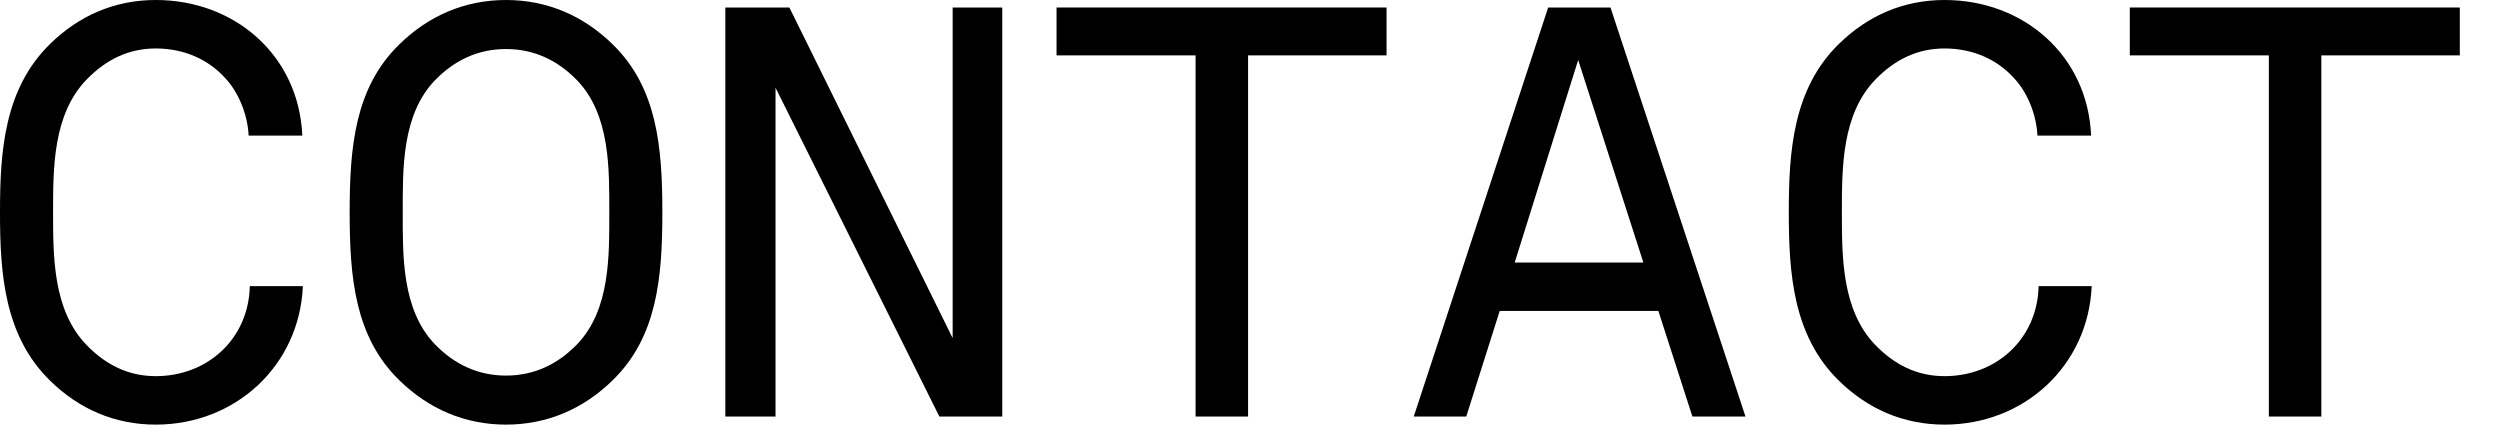
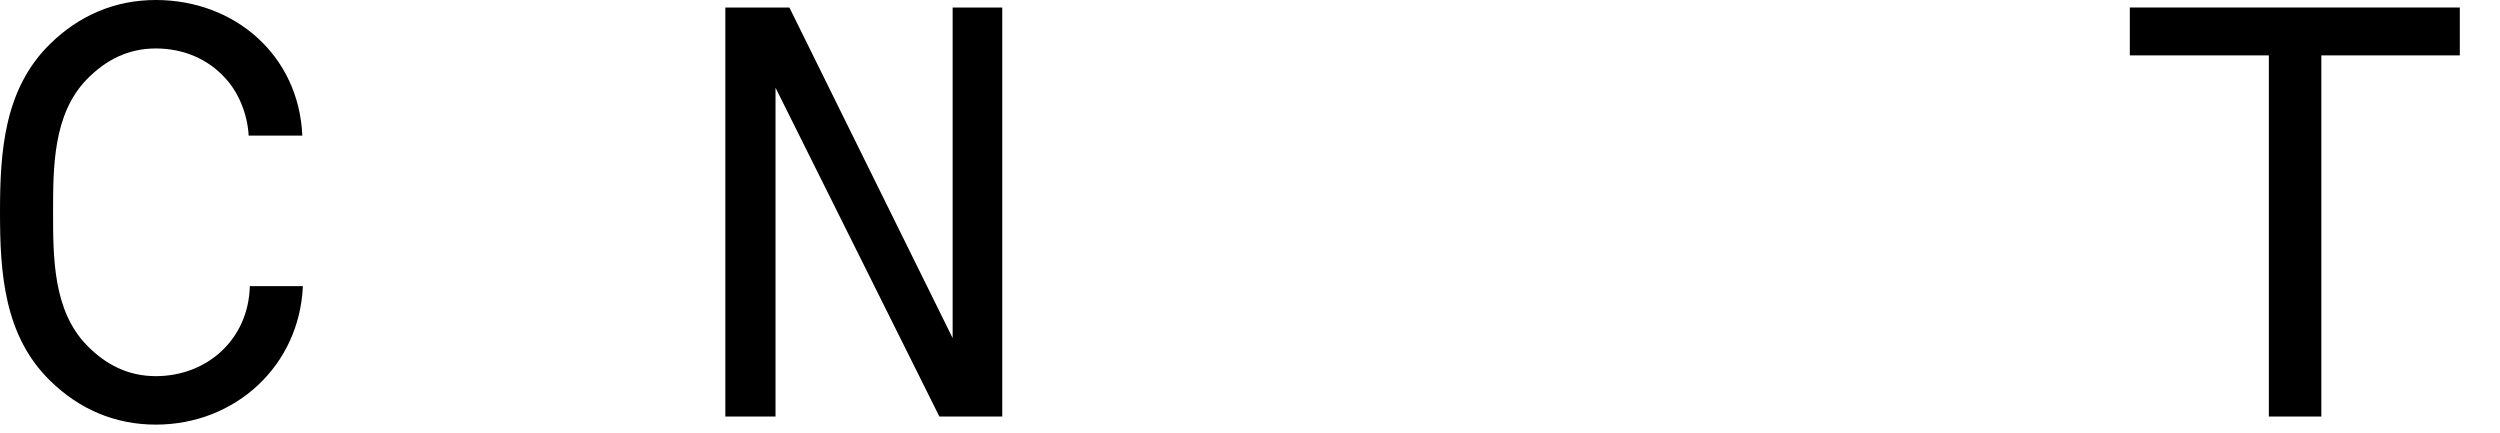
<svg xmlns="http://www.w3.org/2000/svg" fill="none" height="100%" overflow="visible" preserveAspectRatio="none" style="display: block;" viewBox="0 0 52 9" width="100%">
  <g id="CONTACT">
    <path d="M6.3 5.952C6.228 7.608 4.896 8.832 3.24 8.832C2.388 8.832 1.644 8.508 1.044 7.92C0.084 6.984 0 5.676 0 4.416C0 3.156 0.084 1.848 1.044 0.912C1.644 0.324 2.388 0 3.24 0C4.884 0 6.216 1.152 6.288 2.82H5.172C5.148 2.352 4.944 1.896 4.68 1.62C4.332 1.236 3.828 1.008 3.24 1.008C2.664 1.008 2.196 1.248 1.8 1.656C1.104 2.376 1.104 3.48 1.104 4.416C1.104 5.352 1.104 6.456 1.8 7.176C2.196 7.584 2.664 7.824 3.24 7.824C4.32 7.824 5.172 7.044 5.196 5.952H6.3Z" fill="black" />
-     <path d="M13.777 4.416C13.777 5.772 13.669 7.008 12.745 7.908C12.133 8.508 11.377 8.832 10.525 8.832C9.673 8.832 8.917 8.508 8.305 7.908C7.381 7.008 7.273 5.772 7.273 4.416C7.273 3.06 7.381 1.824 8.305 0.924C8.917 0.324 9.673 0 10.525 0C11.377 0 12.133 0.324 12.745 0.924C13.669 1.824 13.777 3.06 13.777 4.416ZM12.673 4.416C12.673 3.528 12.697 2.388 12.001 1.668C11.593 1.248 11.101 1.02 10.525 1.02C9.949 1.02 9.457 1.248 9.049 1.668C8.353 2.388 8.377 3.528 8.377 4.416C8.377 5.304 8.353 6.444 9.049 7.164C9.457 7.584 9.949 7.812 10.525 7.812C11.101 7.812 11.593 7.584 12.001 7.164C12.697 6.444 12.673 5.304 12.673 4.416Z" fill="black" />
    <path d="M20.847 8.664H19.539L16.131 1.824V8.664H15.087V0.156H16.419L19.815 7.032V0.156H20.847V8.664Z" fill="black" />
-     <path d="M28.84 1.152H25.96V8.664H24.868V1.152H21.976V0.156H28.84V1.152Z" fill="black" />
-     <path d="M36.306 8.664H35.202L34.494 6.468H31.194L30.498 8.664H29.406L32.202 0.156H33.498L36.306 8.664ZM34.182 5.46L32.826 1.248L31.506 5.46H34.182Z" fill="black" />
-     <path d="M43.507 5.952C43.435 7.608 42.103 8.832 40.447 8.832C39.595 8.832 38.851 8.508 38.251 7.92C37.291 6.984 37.207 5.676 37.207 4.416C37.207 3.156 37.291 1.848 38.251 0.912C38.851 0.324 39.595 0 40.447 0C42.091 0 43.423 1.152 43.495 2.82H42.379C42.355 2.352 42.151 1.896 41.887 1.62C41.539 1.236 41.035 1.008 40.447 1.008C39.871 1.008 39.403 1.248 39.007 1.656C38.311 2.376 38.311 3.48 38.311 4.416C38.311 5.352 38.311 6.456 39.007 7.176C39.403 7.584 39.871 7.824 40.447 7.824C41.527 7.824 42.379 7.044 42.403 5.952H43.507Z" fill="black" />
    <path d="M51.164 1.152H48.284V8.664H47.192V1.152H44.3V0.156H51.164V1.152Z" fill="black" />
  </g>
</svg>